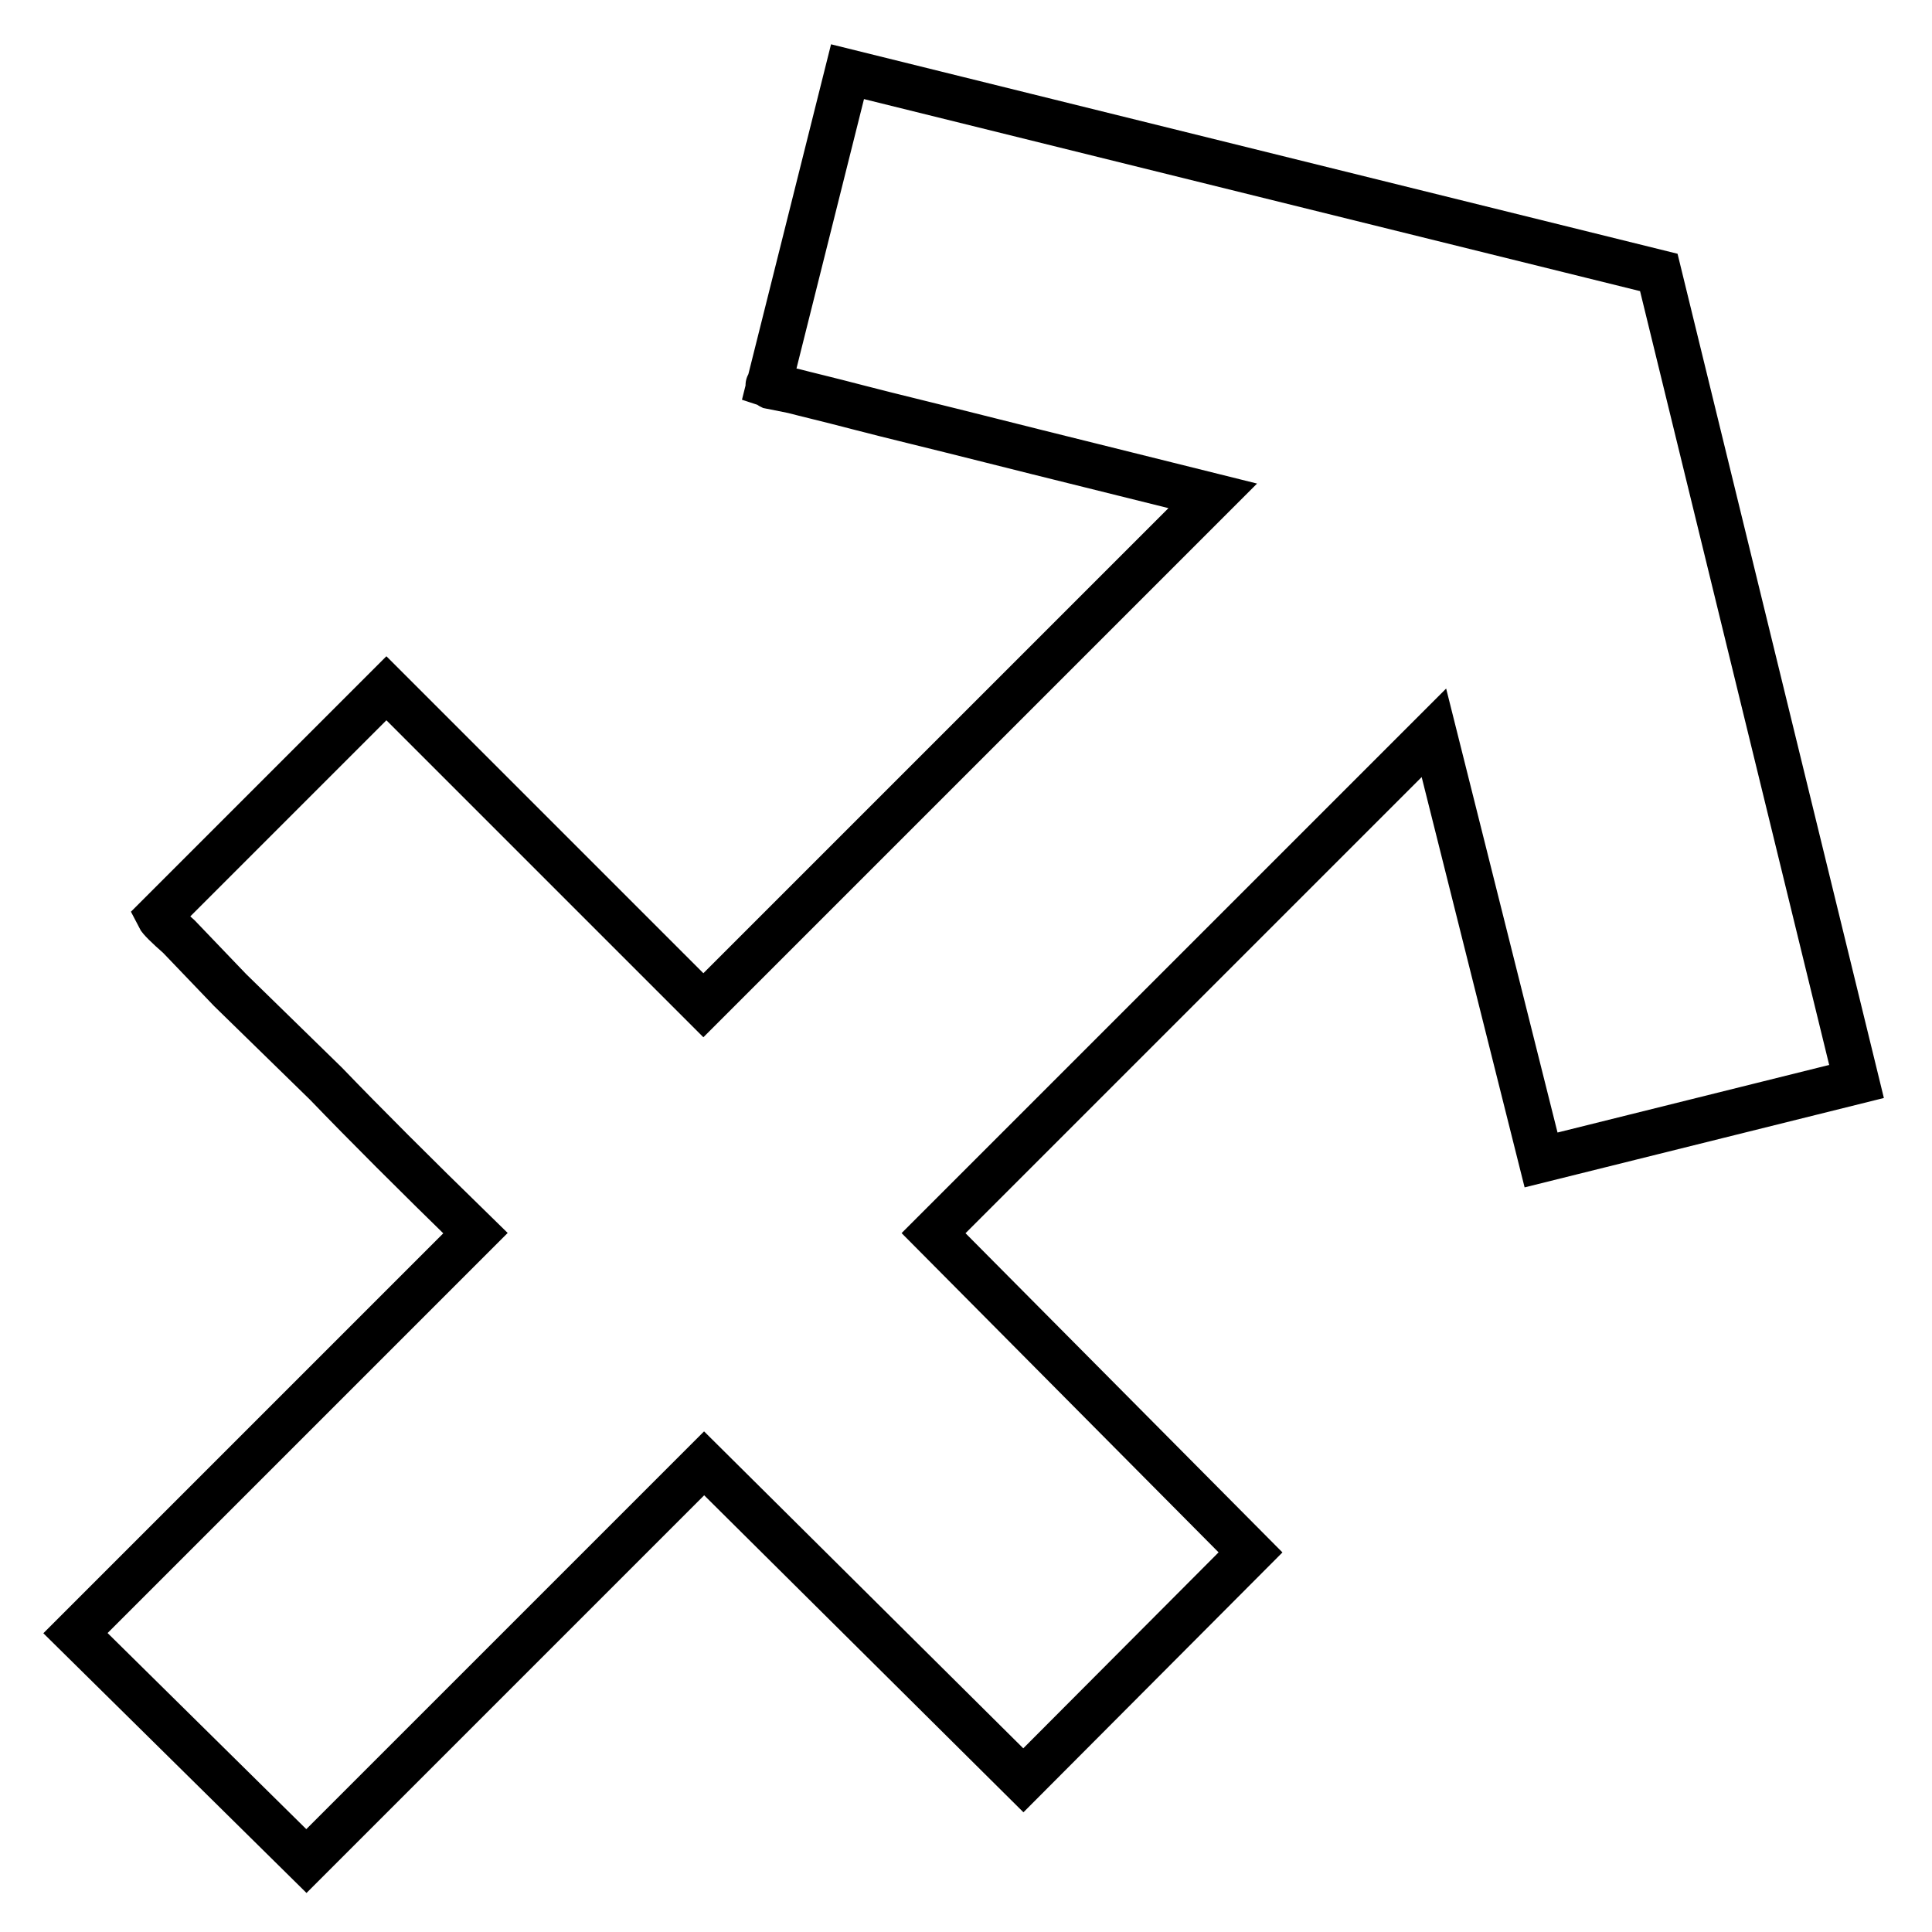
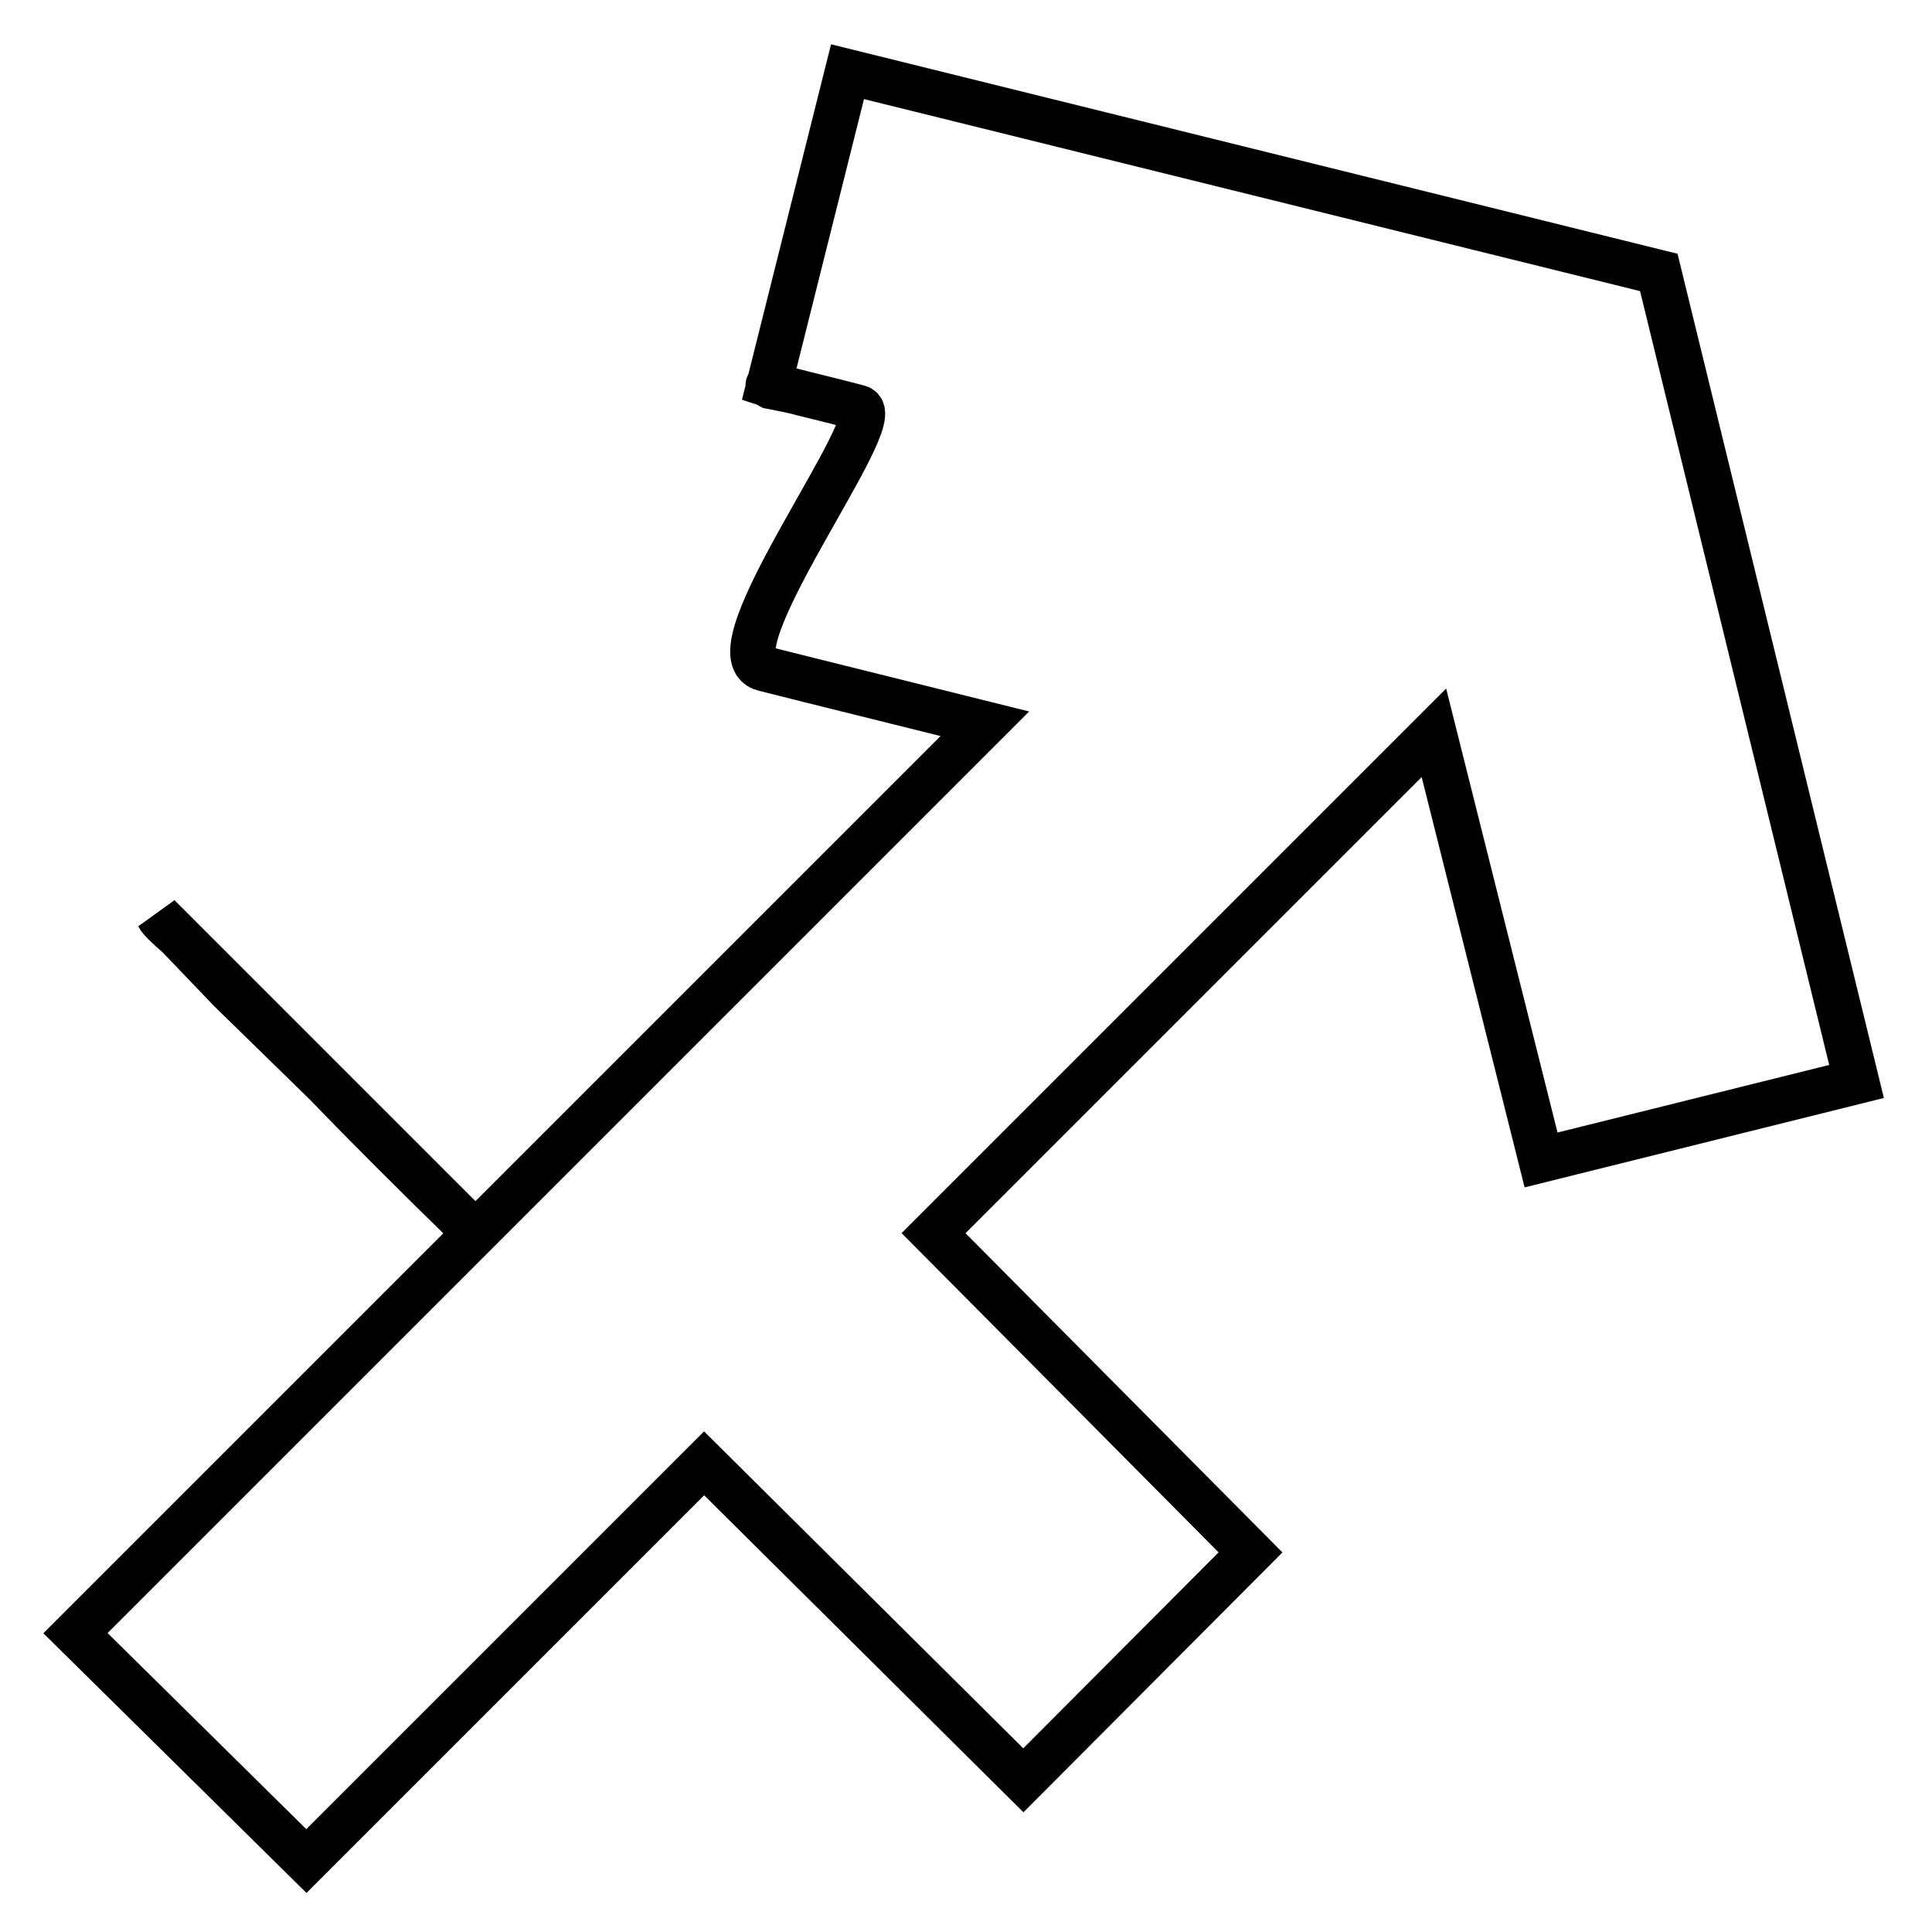
<svg xmlns="http://www.w3.org/2000/svg" version="1.1" x="0px" y="0px" viewBox="0 0 256 256" enable-background="new 0 0 256 256" xml:space="preserve">
  <g>
-     <path stroke-width="6" fill-opacity="0" stroke="#000000" d="M135.6,235.9l-42.3-42l-52.7,52.7L10,216.4l53-53c-8.1-7.9-14.7-14.5-19.8-19.8l-12.7-12.4l-6.8-7.1 c-1.6-1.4-2.5-2.3-2.7-2.7l30.2-30.2l42,42l67.5-67.5c-12-3-21.8-5.4-29.3-7.3S118,55.1,113.8,54c-4.2-1.1-7.2-1.8-8.7-2.2l-3-0.6 c-0.4-0.2-0.4-0.2-0.1-0.1c0.3,0.1,0.2,0-0.1-0.1l10.4-41.5l107.5,26.6L246,143.3l-41.8,10.4L190,97.1l-66.3,66.3l42,42.3 L135.6,235.9z" />
+     <path stroke-width="6" fill-opacity="0" stroke="#000000" d="M135.6,235.9l-42.3-42l-52.7,52.7L10,216.4l53-53c-8.1-7.9-14.7-14.5-19.8-19.8l-12.7-12.4l-6.8-7.1 c-1.6-1.4-2.5-2.3-2.7-2.7l42,42l67.5-67.5c-12-3-21.8-5.4-29.3-7.3S118,55.1,113.8,54c-4.2-1.1-7.2-1.8-8.7-2.2l-3-0.6 c-0.4-0.2-0.4-0.2-0.1-0.1c0.3,0.1,0.2,0-0.1-0.1l10.4-41.5l107.5,26.6L246,143.3l-41.8,10.4L190,97.1l-66.3,66.3l42,42.3 L135.6,235.9z" />
  </g>
</svg>